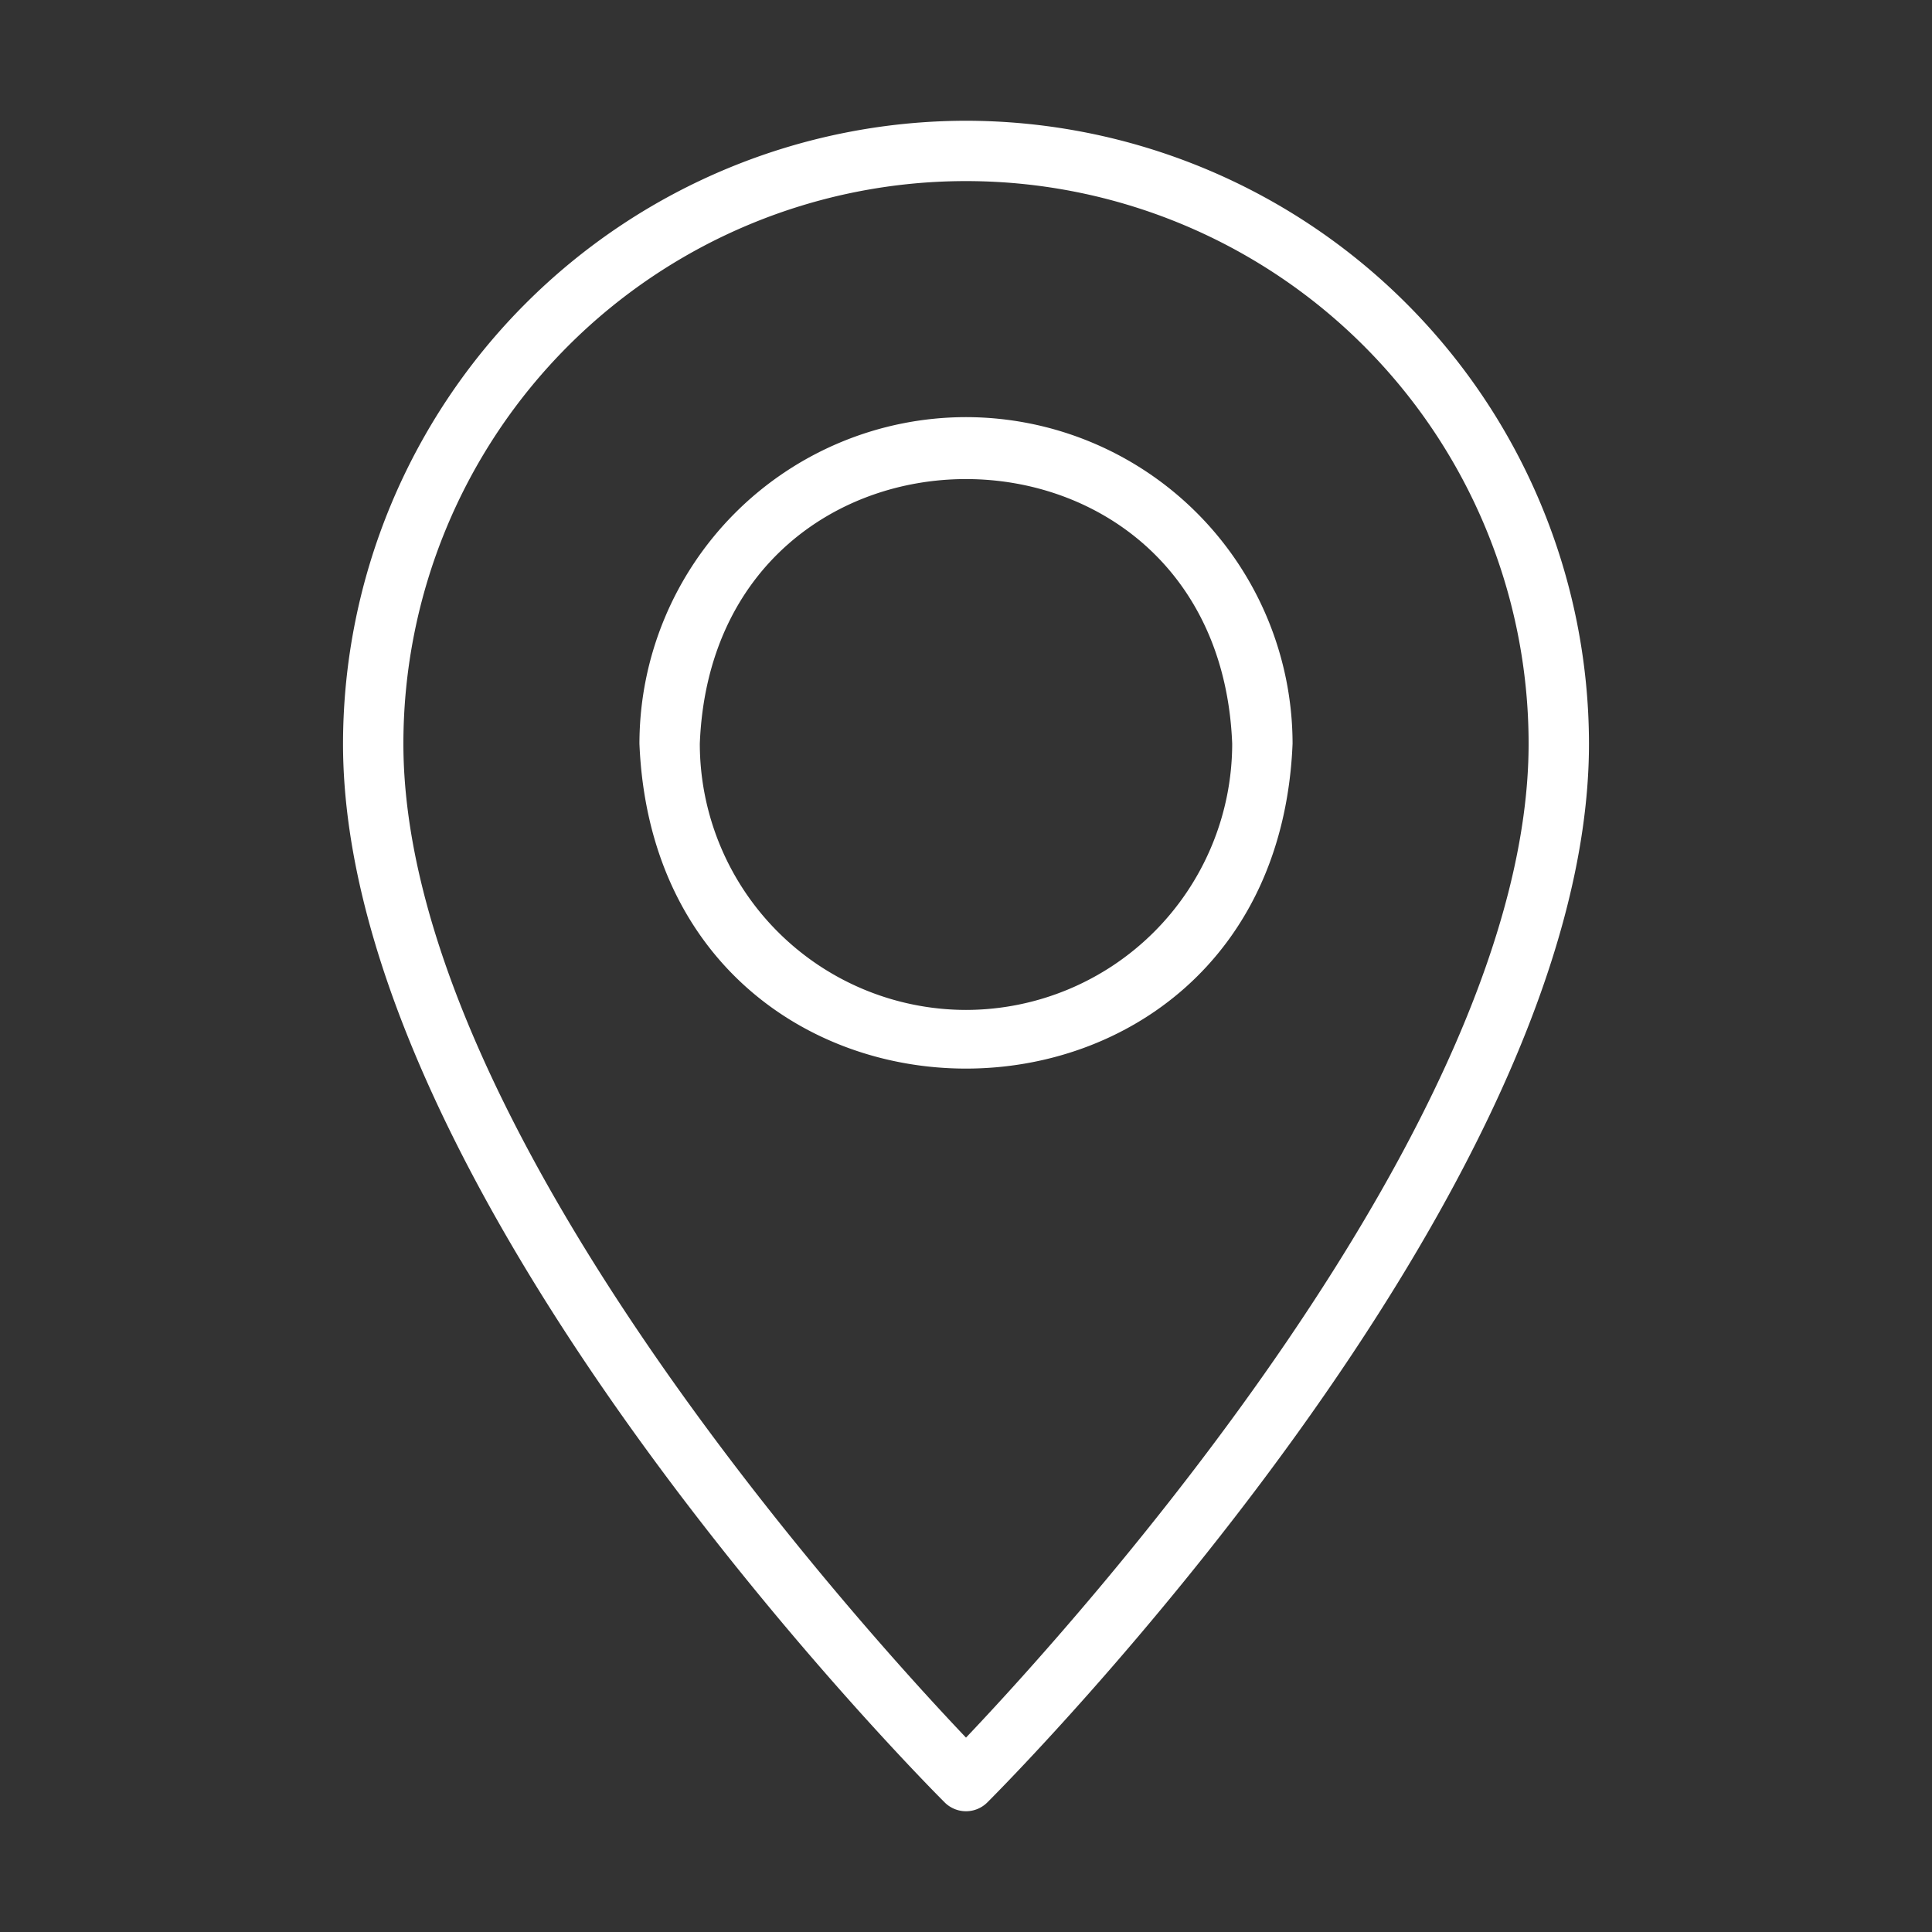
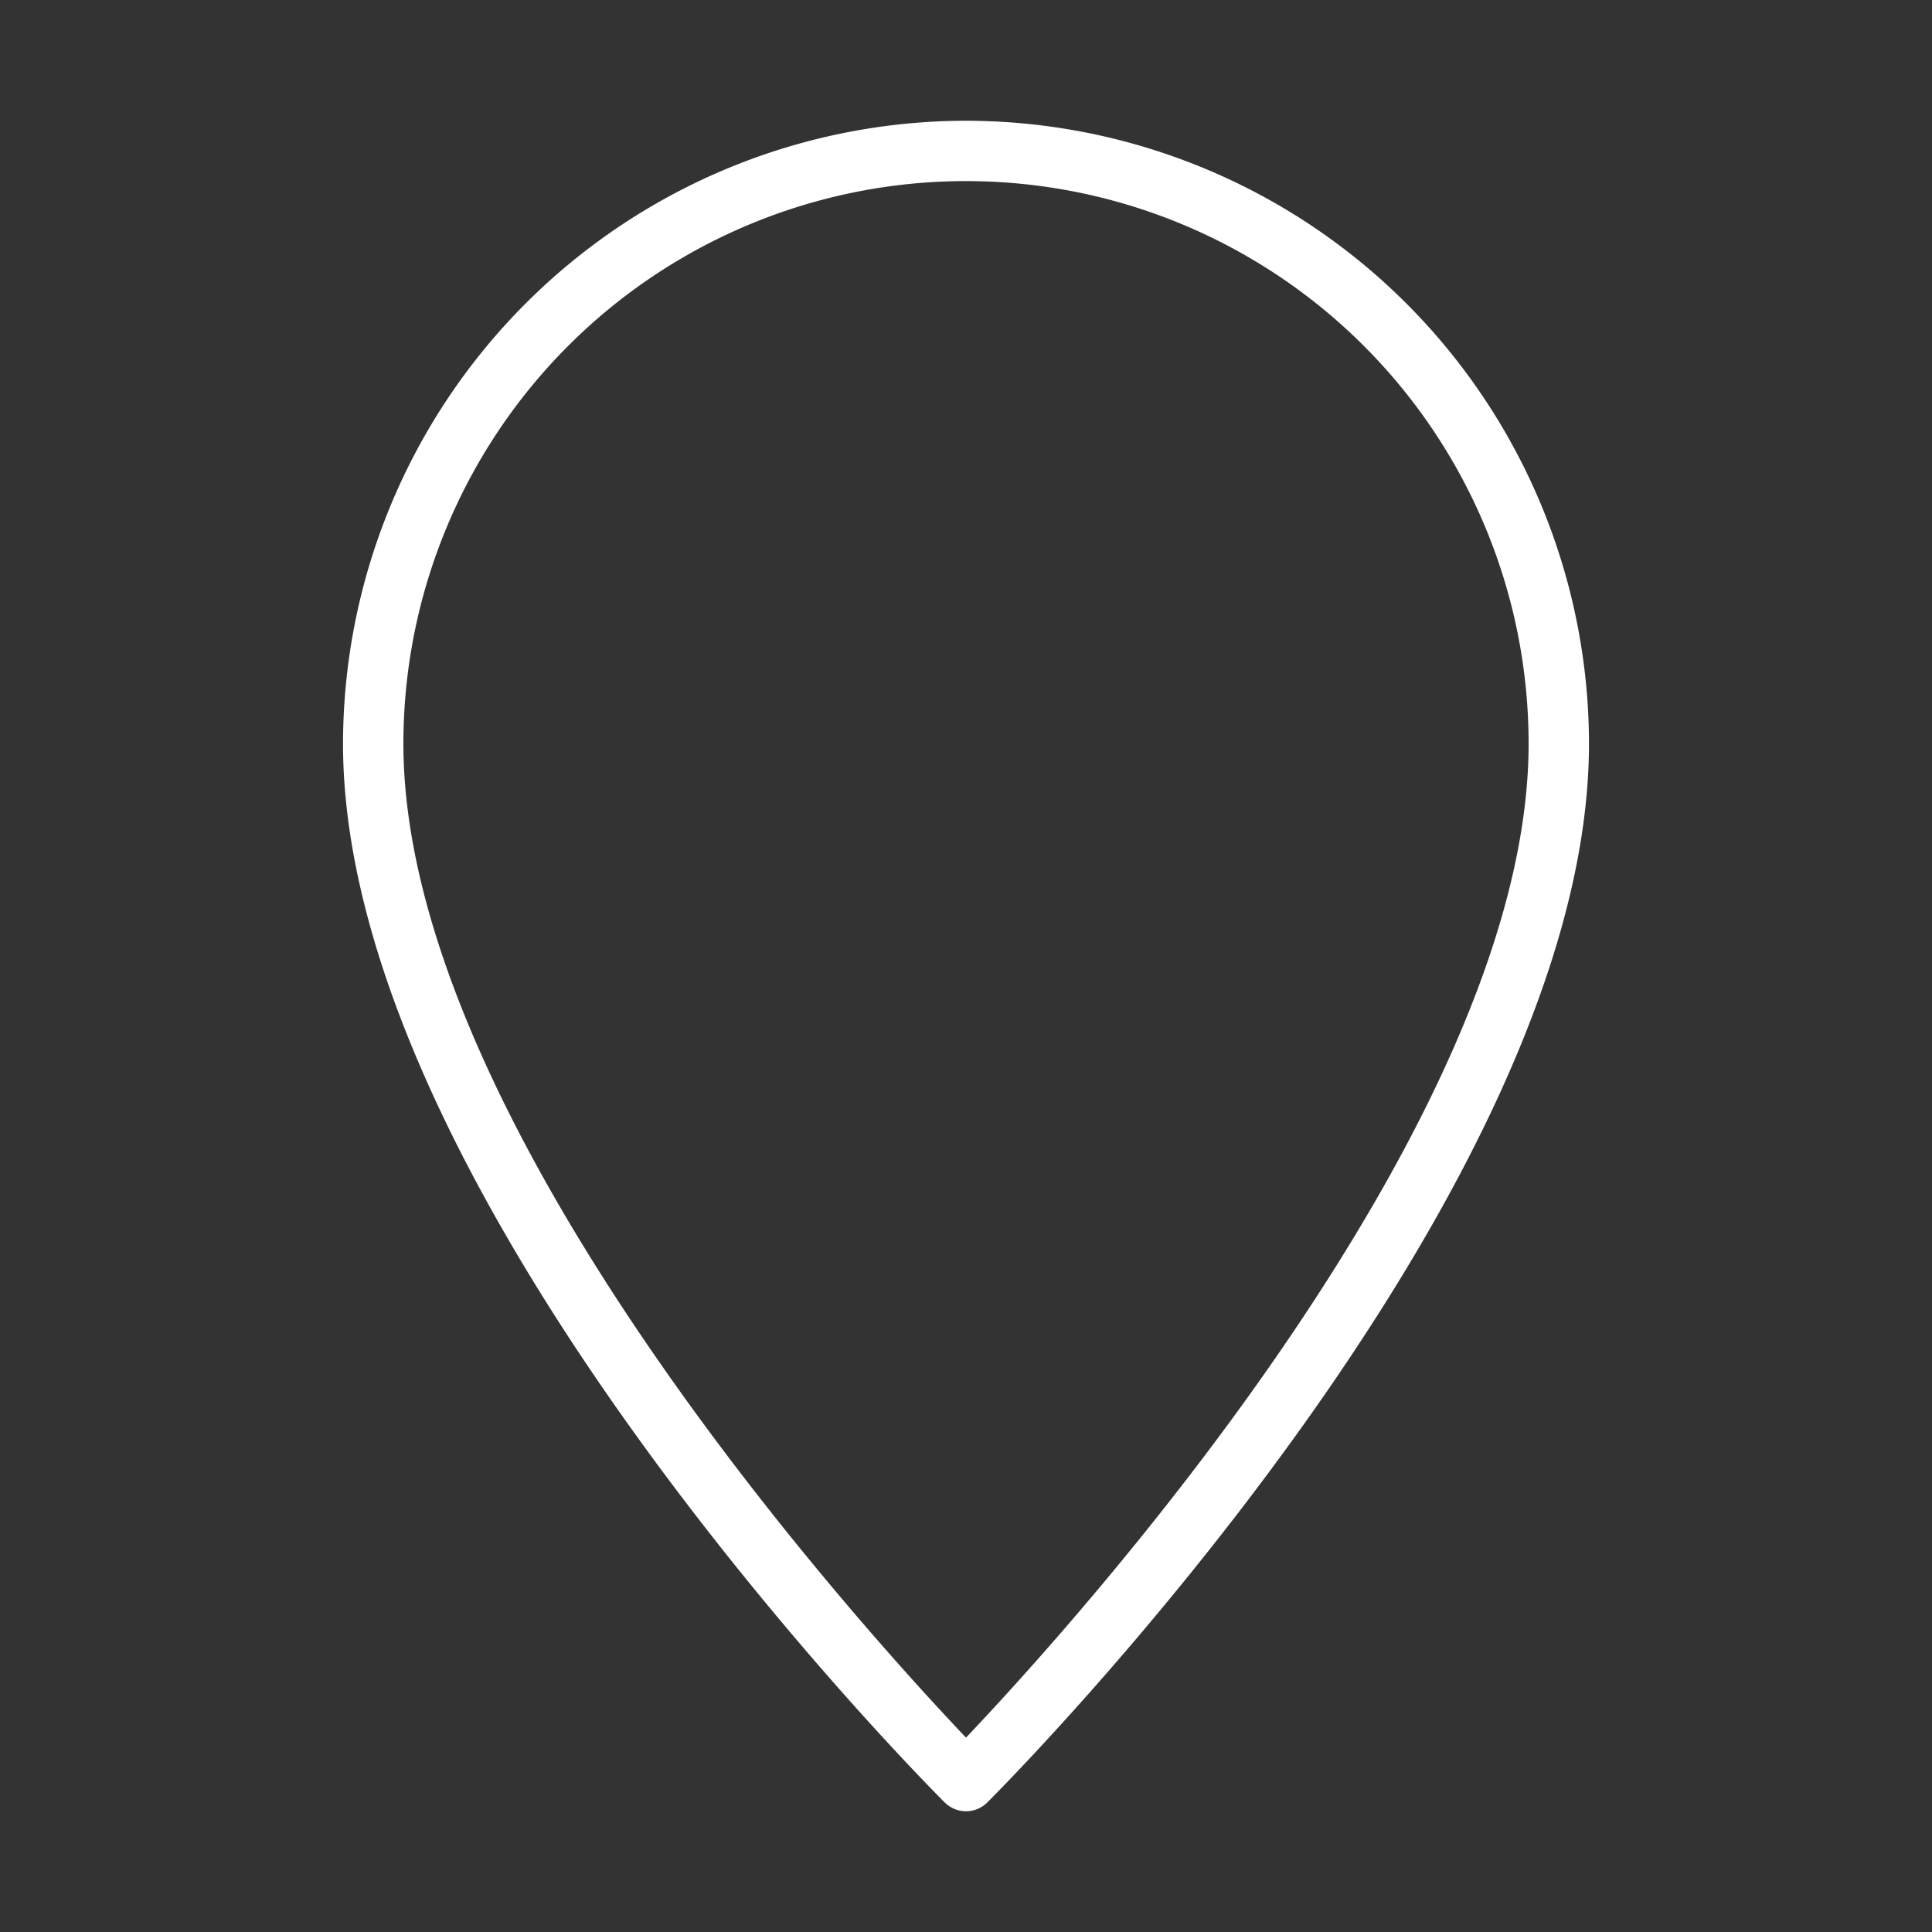
<svg xmlns="http://www.w3.org/2000/svg" version="1.1" width="512" height="512" x="0" y="0" viewBox="0 0 64 64" style="enable-background:new 0 0 512 512" xml:space="preserve">
  <rect x="0" y="0" width="64" height="64" fill="#333333" stroke="none" />
  <g>
    <path d="M32 4a20.66 20.66 0 0 0-20.637 20.636c0 14.97 19.116 34.258 19.93 35.071a1 1 0 0 0 1.414 0c.814-.813 19.93-20.1 19.93-35.07A20.66 20.66 0 0 0 32 4zm0 53.561c-3.485-3.668-18.637-20.34-18.637-32.925a18.637 18.637 0 0 1 37.274 0c0 12.58-15.153 29.258-18.637 32.925z" fill="#ffffff" opacity="1" data-original="#000000" />
-     <path d="M32 13.818a10.83 10.83 0 0 0-10.818 10.818c.594 14.352 21.044 14.348 21.636 0A10.83 10.83 0 0 0 32 13.818zm0 19.637a8.829 8.829 0 0 1-8.818-8.819c.462-11.69 17.175-11.686 17.636 0A8.829 8.829 0 0 1 32 33.455z" fill="#ffffff" opacity="1" data-original="#000000" />
  </g>
</svg>